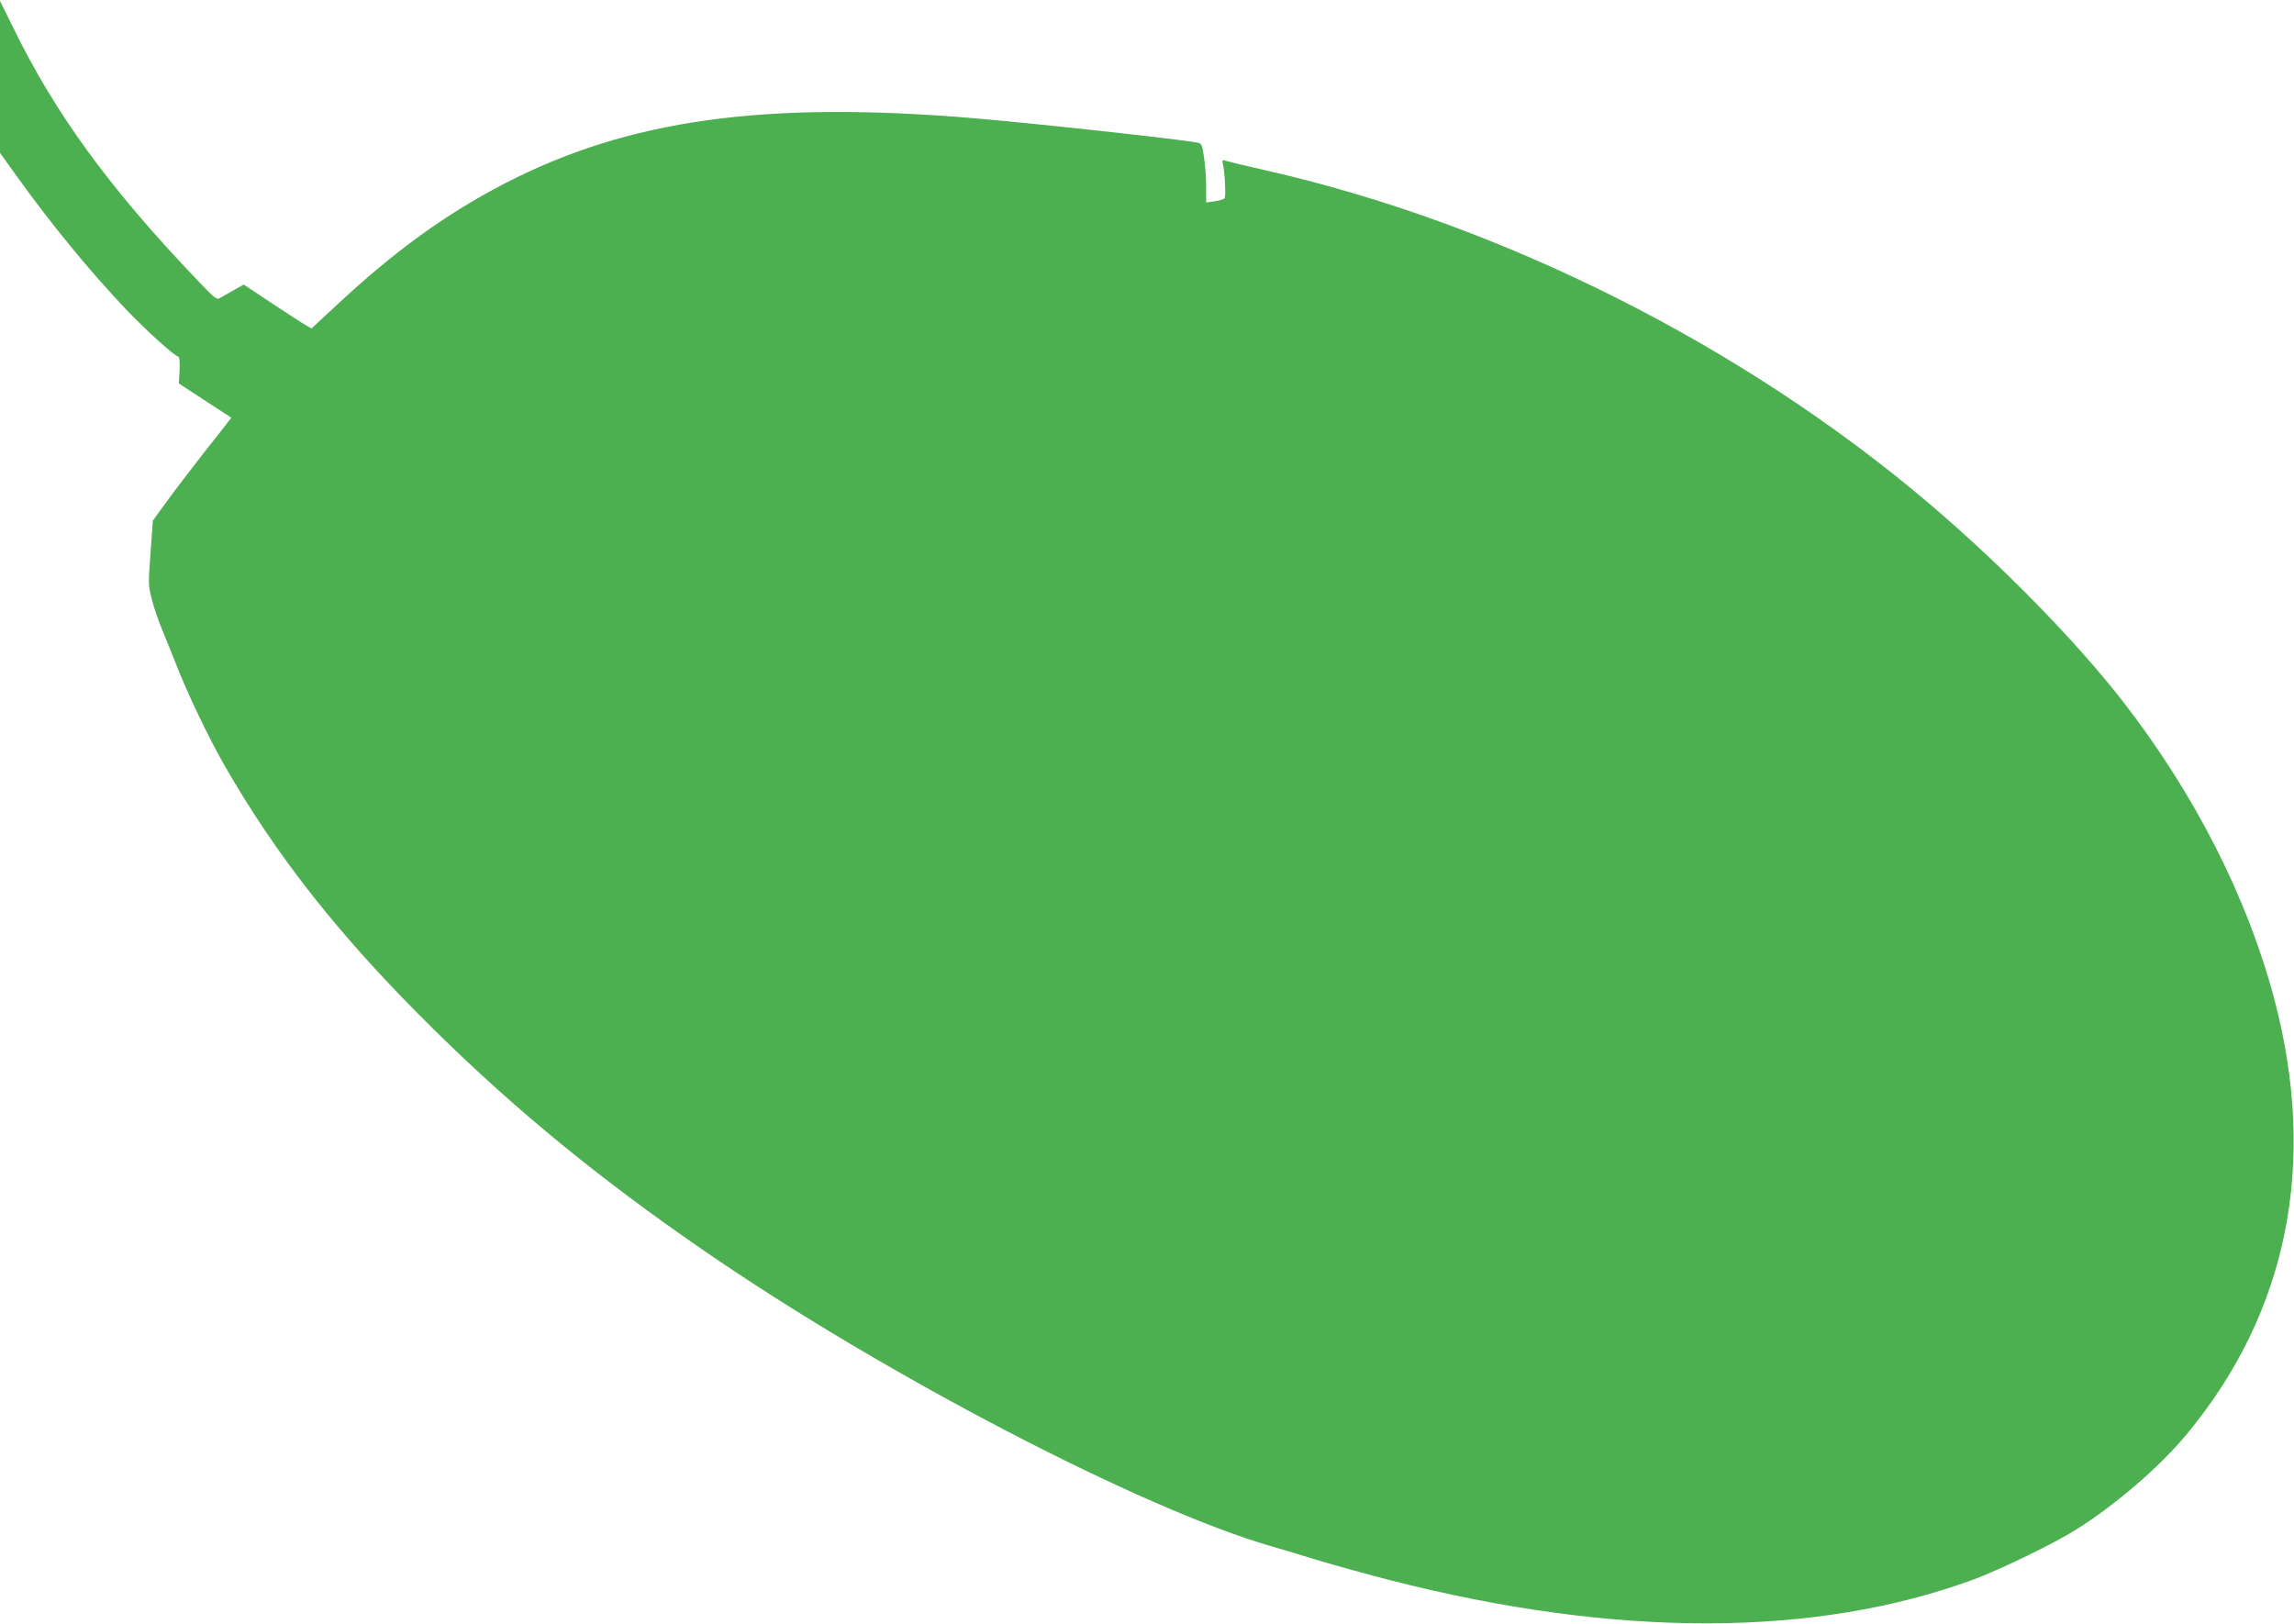
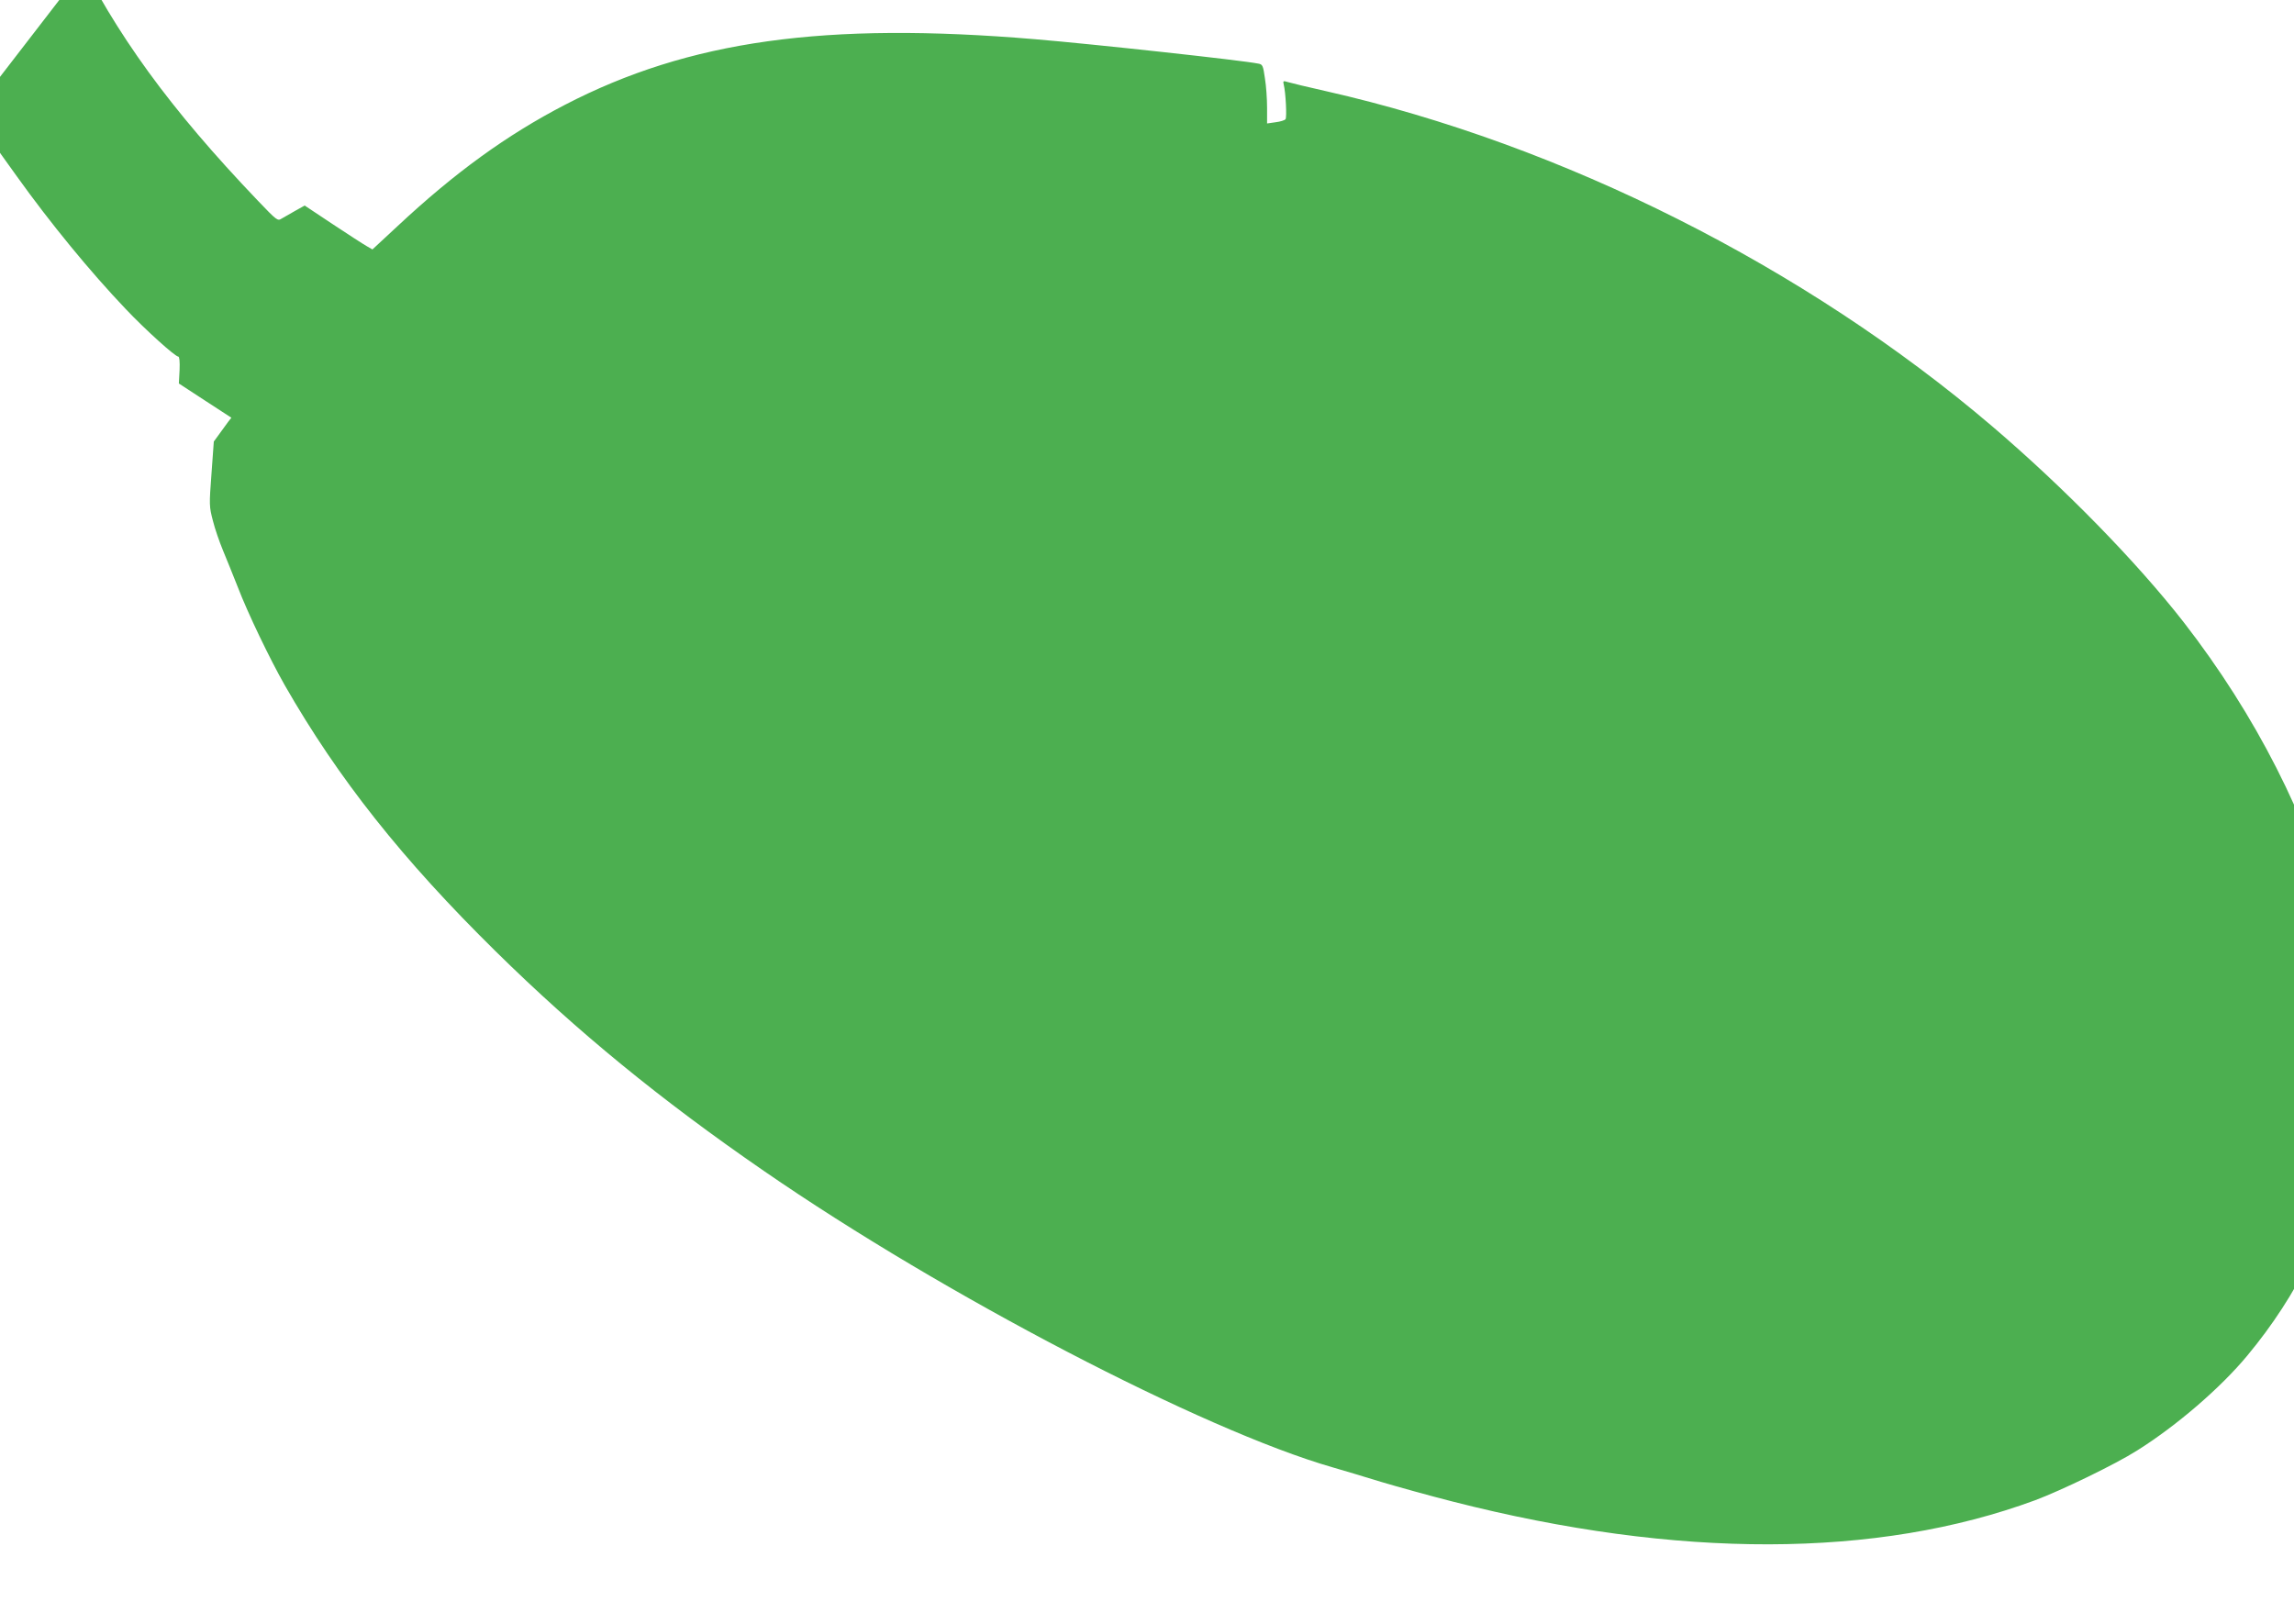
<svg xmlns="http://www.w3.org/2000/svg" version="1.0" width="1280pt" height="906pt" viewBox="0 0 1280 906" preserveAspectRatio="xMidYMid meet">
  <g transform="translate(0,906) scale(0.1,-0.1)" fill="#4caf50" stroke="none">
-     <path d="M0 8631 l0 -424 94 -131 c186 -260 409 -532 608 -741 109 -115 275 -265 293 -265 6 0 9 -28 7 -75 l-4 -75 147 -96 146 -95 -18 -23 c-10 -13 -72 -93 -139 -177 -66 -85 -157 -203 -201 -264 l-80 -110 -13 -180 c-13 -174 -13 -182 8 -262 11 -45 37 -119 56 -165 19 -46 56 -137 82 -203 57 -149 180 -404 263 -550 299 -522 657 -973 1177 -1485 453 -446 918 -827 1499 -1227 1002 -691 2447 -1444 3170 -1652 55 -16 177 -52 270 -81 94 -28 274 -78 400 -110 1257 -321 2369 -318 3250 7 147 55 449 201 570 278 220 138 466 350 615 530 565 680 733 1512 490 2430 -150 567 -444 1144 -844 1660 -263 338 -669 753 -1071 1096 -1044 890 -2399 1571 -3715 1869 -102 23 -198 46 -214 51 -26 8 -28 7 -23 -14 11 -44 18 -182 10 -193 -4 -6 -29 -14 -55 -17 l-48 -7 0 88 c0 48 -5 122 -12 164 -10 71 -13 78 -37 82 -86 18 -921 109 -1244 136 -1173 99 -1933 -7 -2625 -366 -324 -168 -614 -378 -935 -678 l-139 -129 -31 18 c-18 10 -103 65 -189 122 l-158 105 -52 -29 c-29 -16 -64 -36 -77 -44 -22 -14 -26 -11 -133 101 -491 514 -793 930 -1029 1415 l-69 140 0 -424z" />
+     <path d="M0 8631 l0 -424 94 -131 c186 -260 409 -532 608 -741 109 -115 275 -265 293 -265 6 0 9 -28 7 -75 l-4 -75 147 -96 146 -95 -18 -23 l-80 -110 -13 -180 c-13 -174 -13 -182 8 -262 11 -45 37 -119 56 -165 19 -46 56 -137 82 -203 57 -149 180 -404 263 -550 299 -522 657 -973 1177 -1485 453 -446 918 -827 1499 -1227 1002 -691 2447 -1444 3170 -1652 55 -16 177 -52 270 -81 94 -28 274 -78 400 -110 1257 -321 2369 -318 3250 7 147 55 449 201 570 278 220 138 466 350 615 530 565 680 733 1512 490 2430 -150 567 -444 1144 -844 1660 -263 338 -669 753 -1071 1096 -1044 890 -2399 1571 -3715 1869 -102 23 -198 46 -214 51 -26 8 -28 7 -23 -14 11 -44 18 -182 10 -193 -4 -6 -29 -14 -55 -17 l-48 -7 0 88 c0 48 -5 122 -12 164 -10 71 -13 78 -37 82 -86 18 -921 109 -1244 136 -1173 99 -1933 -7 -2625 -366 -324 -168 -614 -378 -935 -678 l-139 -129 -31 18 c-18 10 -103 65 -189 122 l-158 105 -52 -29 c-29 -16 -64 -36 -77 -44 -22 -14 -26 -11 -133 101 -491 514 -793 930 -1029 1415 l-69 140 0 -424z" />
  </g>
</svg>